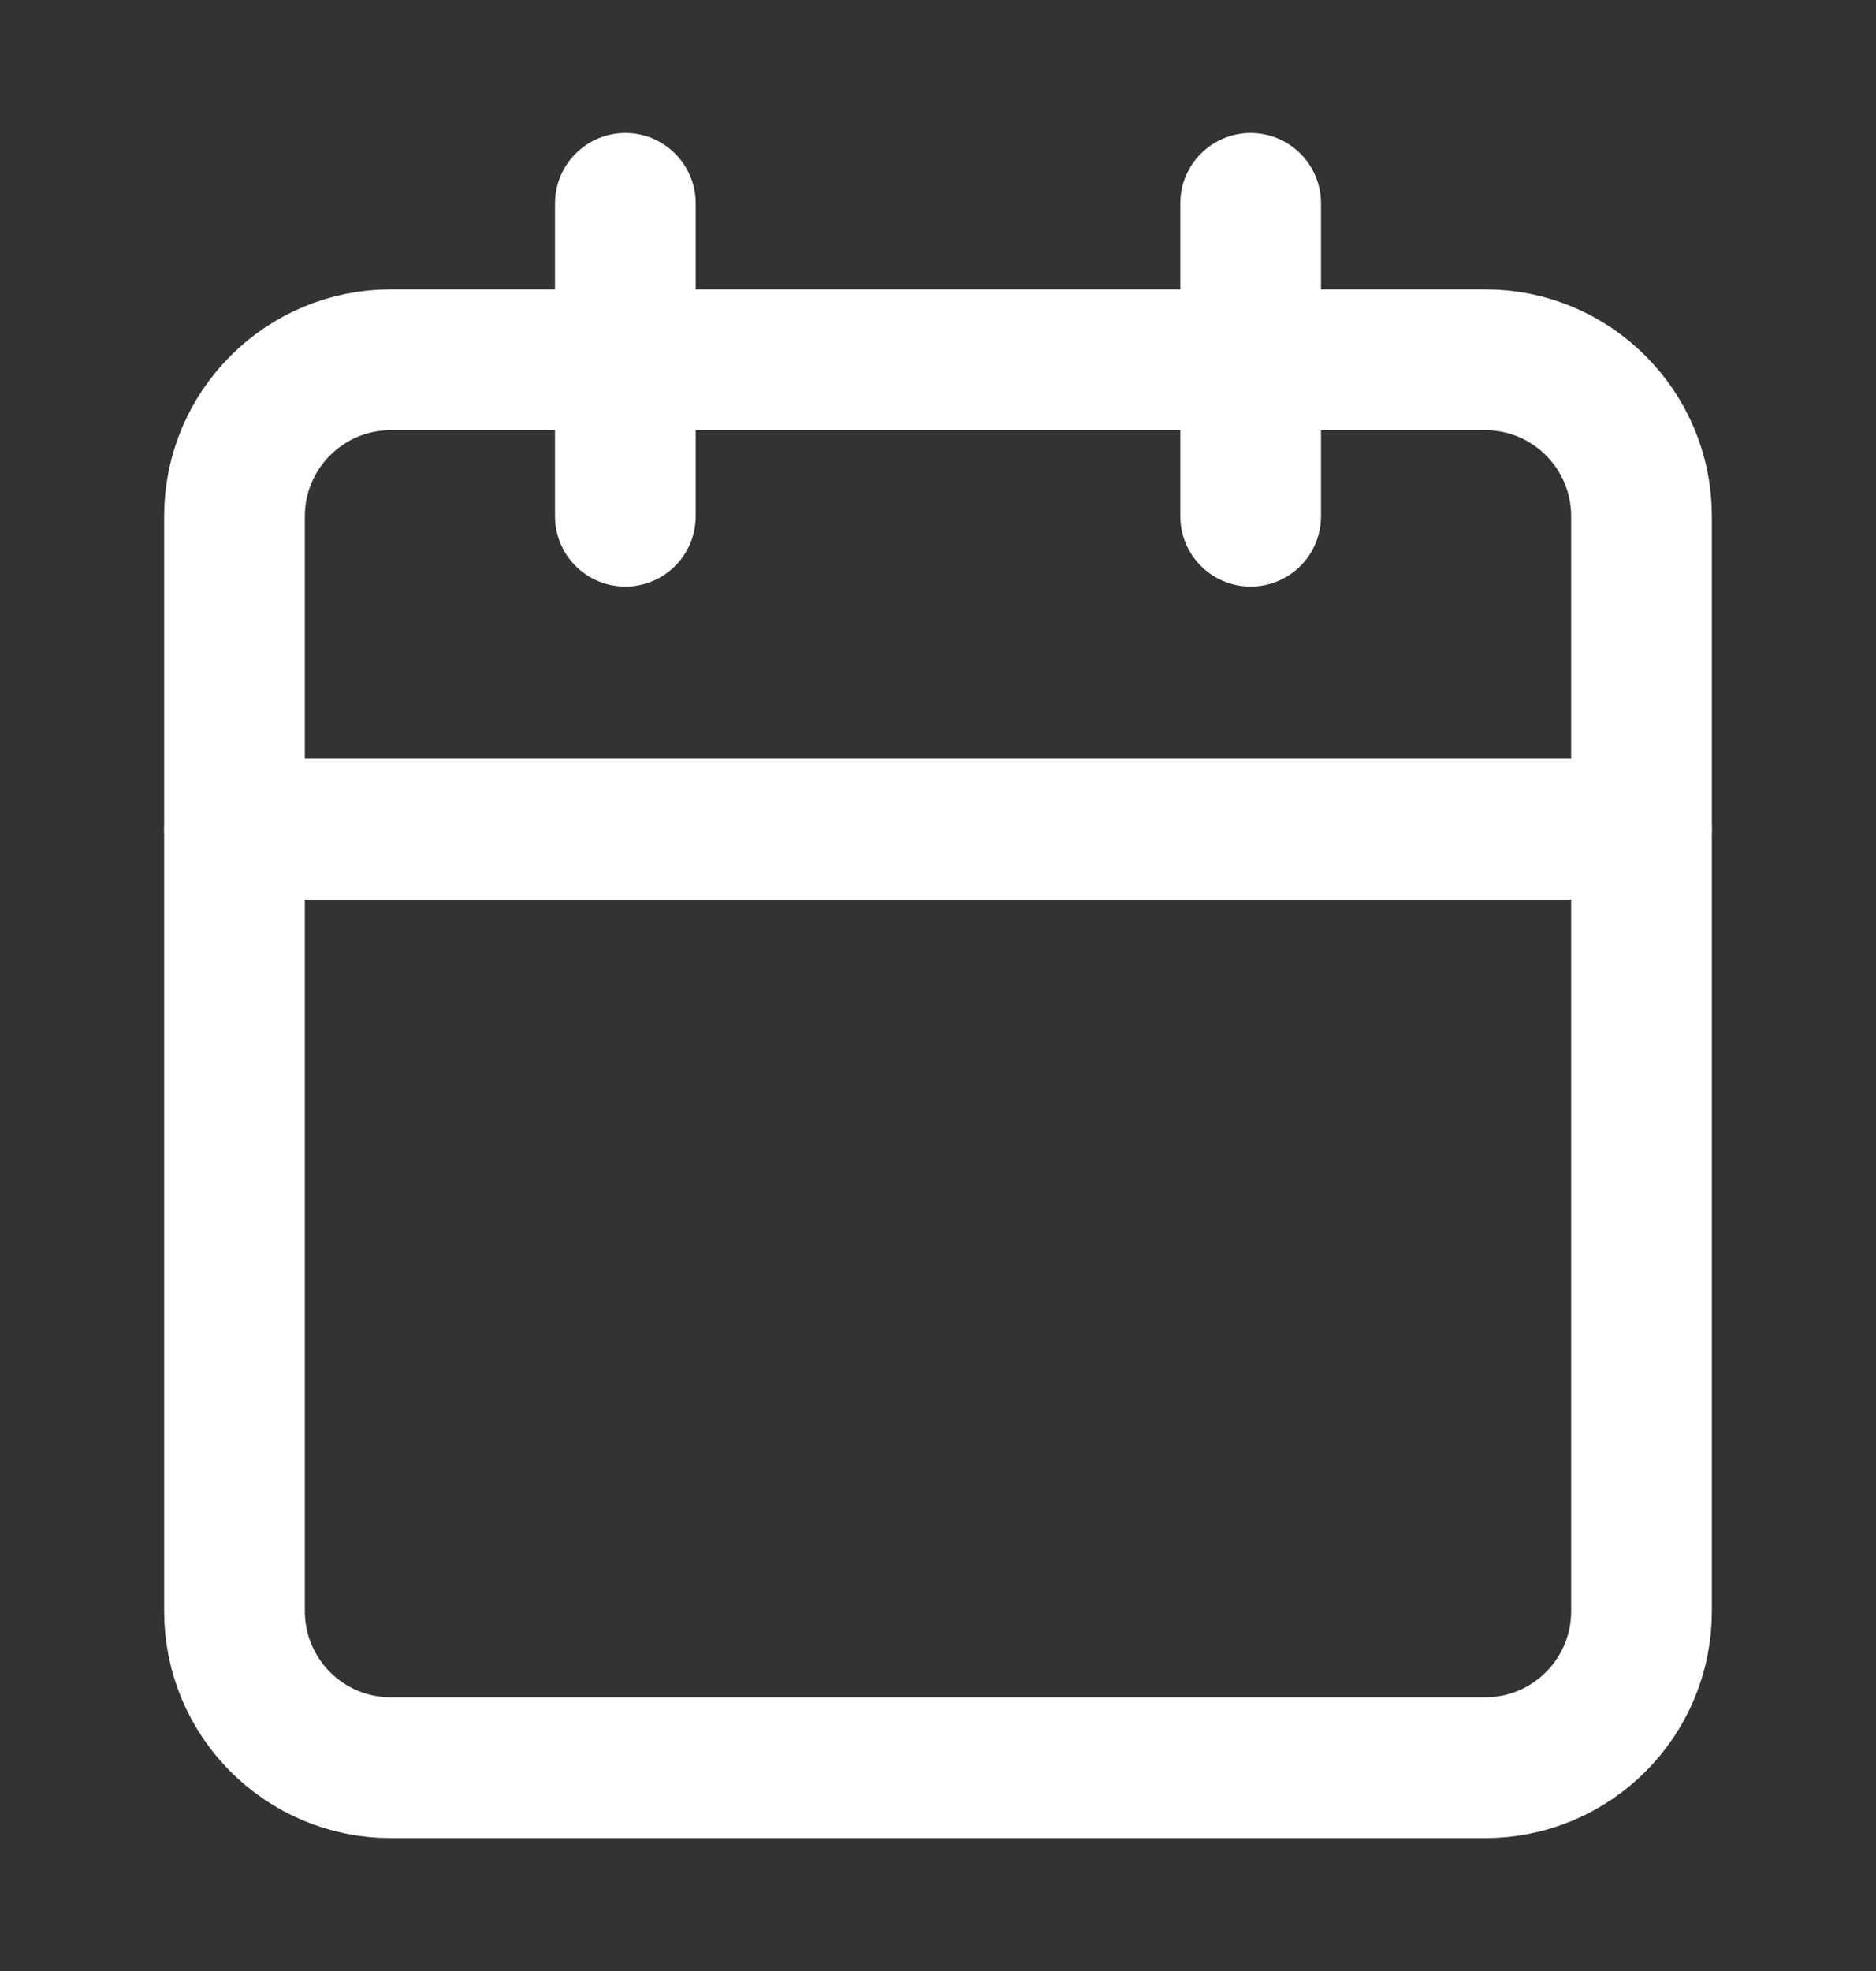
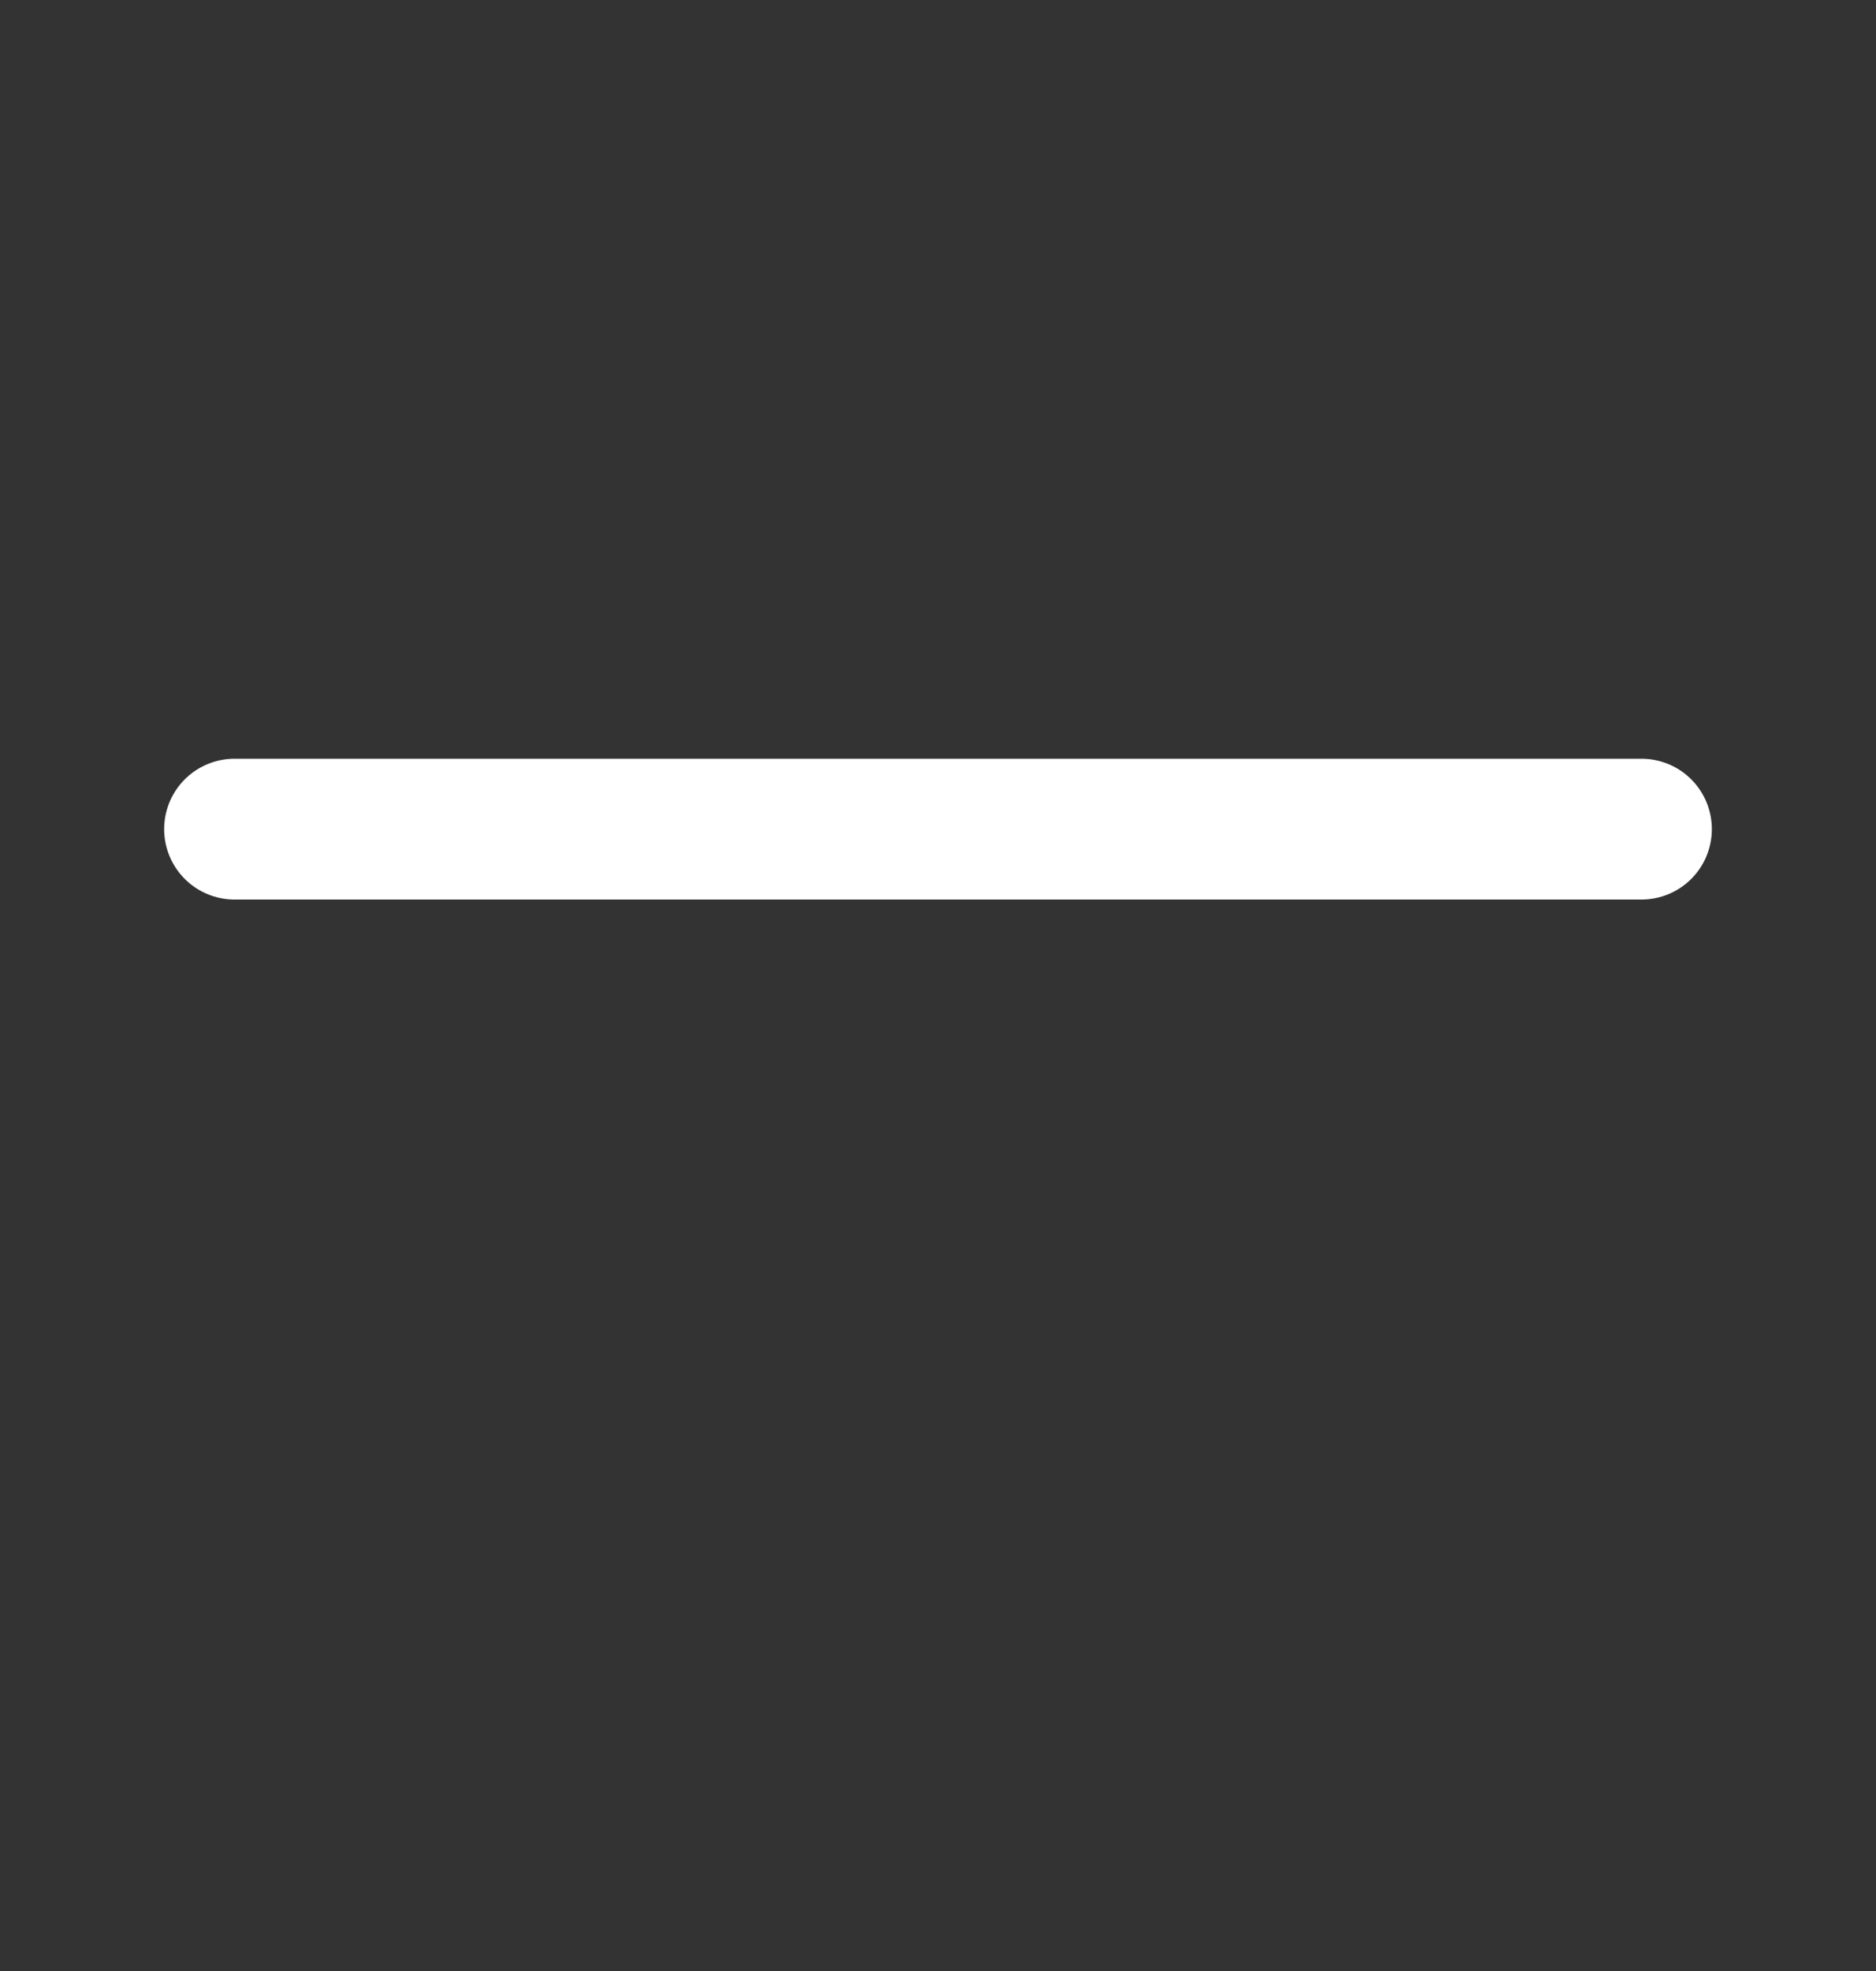
<svg xmlns="http://www.w3.org/2000/svg" width="20" height="21" viewBox="0 0 20 21" fill="none">
  <rect x="0" y="0" width="20" height="21" fill="#333333" stroke="none" />
-   <path d="M15.833 3.833H4.167C3.246 3.833 2.5 4.58 2.5 5.5V17.167C2.5 18.087 3.246 18.834 4.167 18.834H15.833C16.754 18.834 17.5 18.087 17.5 17.167V5.5C17.5 4.58 16.754 3.833 15.833 3.833Z" stroke="#FFFFFF" stroke-width="1.5" stroke-linecap="round" stroke-linejoin="round" />
-   <path d="M13.333 2.167V5.5" stroke="#FFFFFF" stroke-width="1.5" stroke-linecap="round" stroke-linejoin="round" />
-   <path d="M6.667 2.167V5.5" stroke="#FFFFFF" stroke-width="1.5" stroke-linecap="round" stroke-linejoin="round" />
  <path d="M2.5 8.834H17.5" stroke="#FFFFFF" stroke-width="1.5" stroke-linecap="round" stroke-linejoin="round" />
</svg>